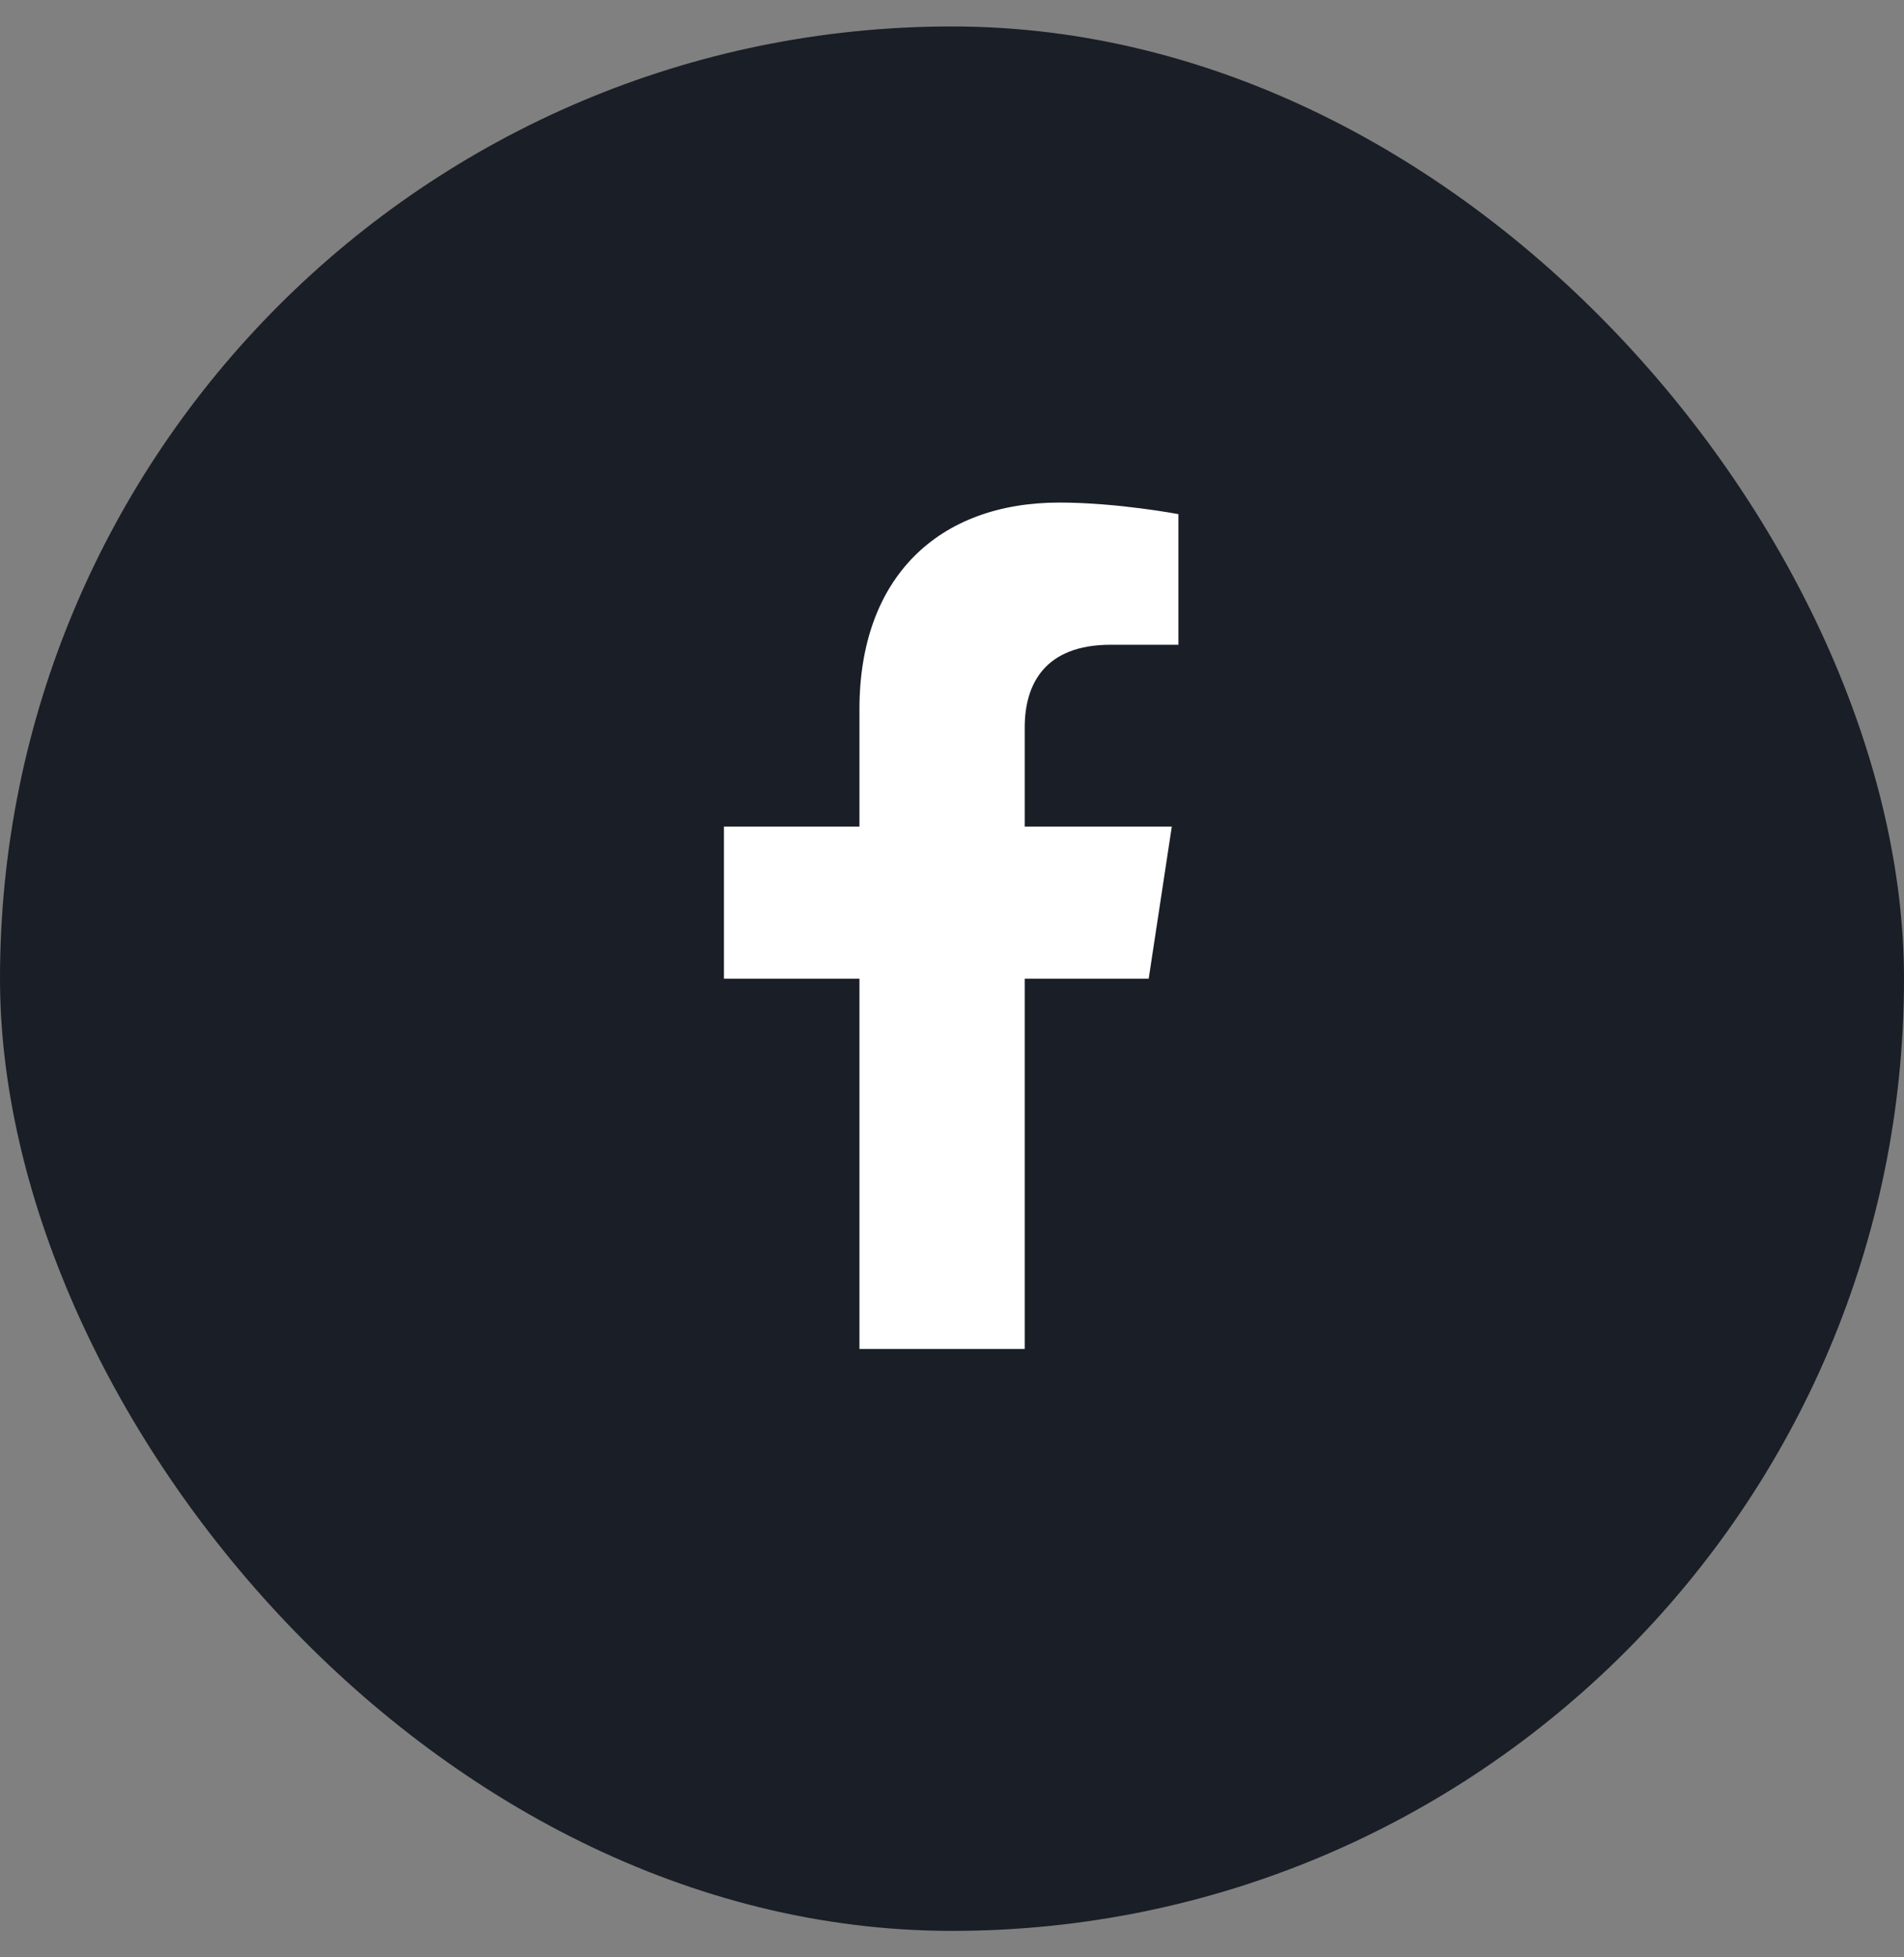
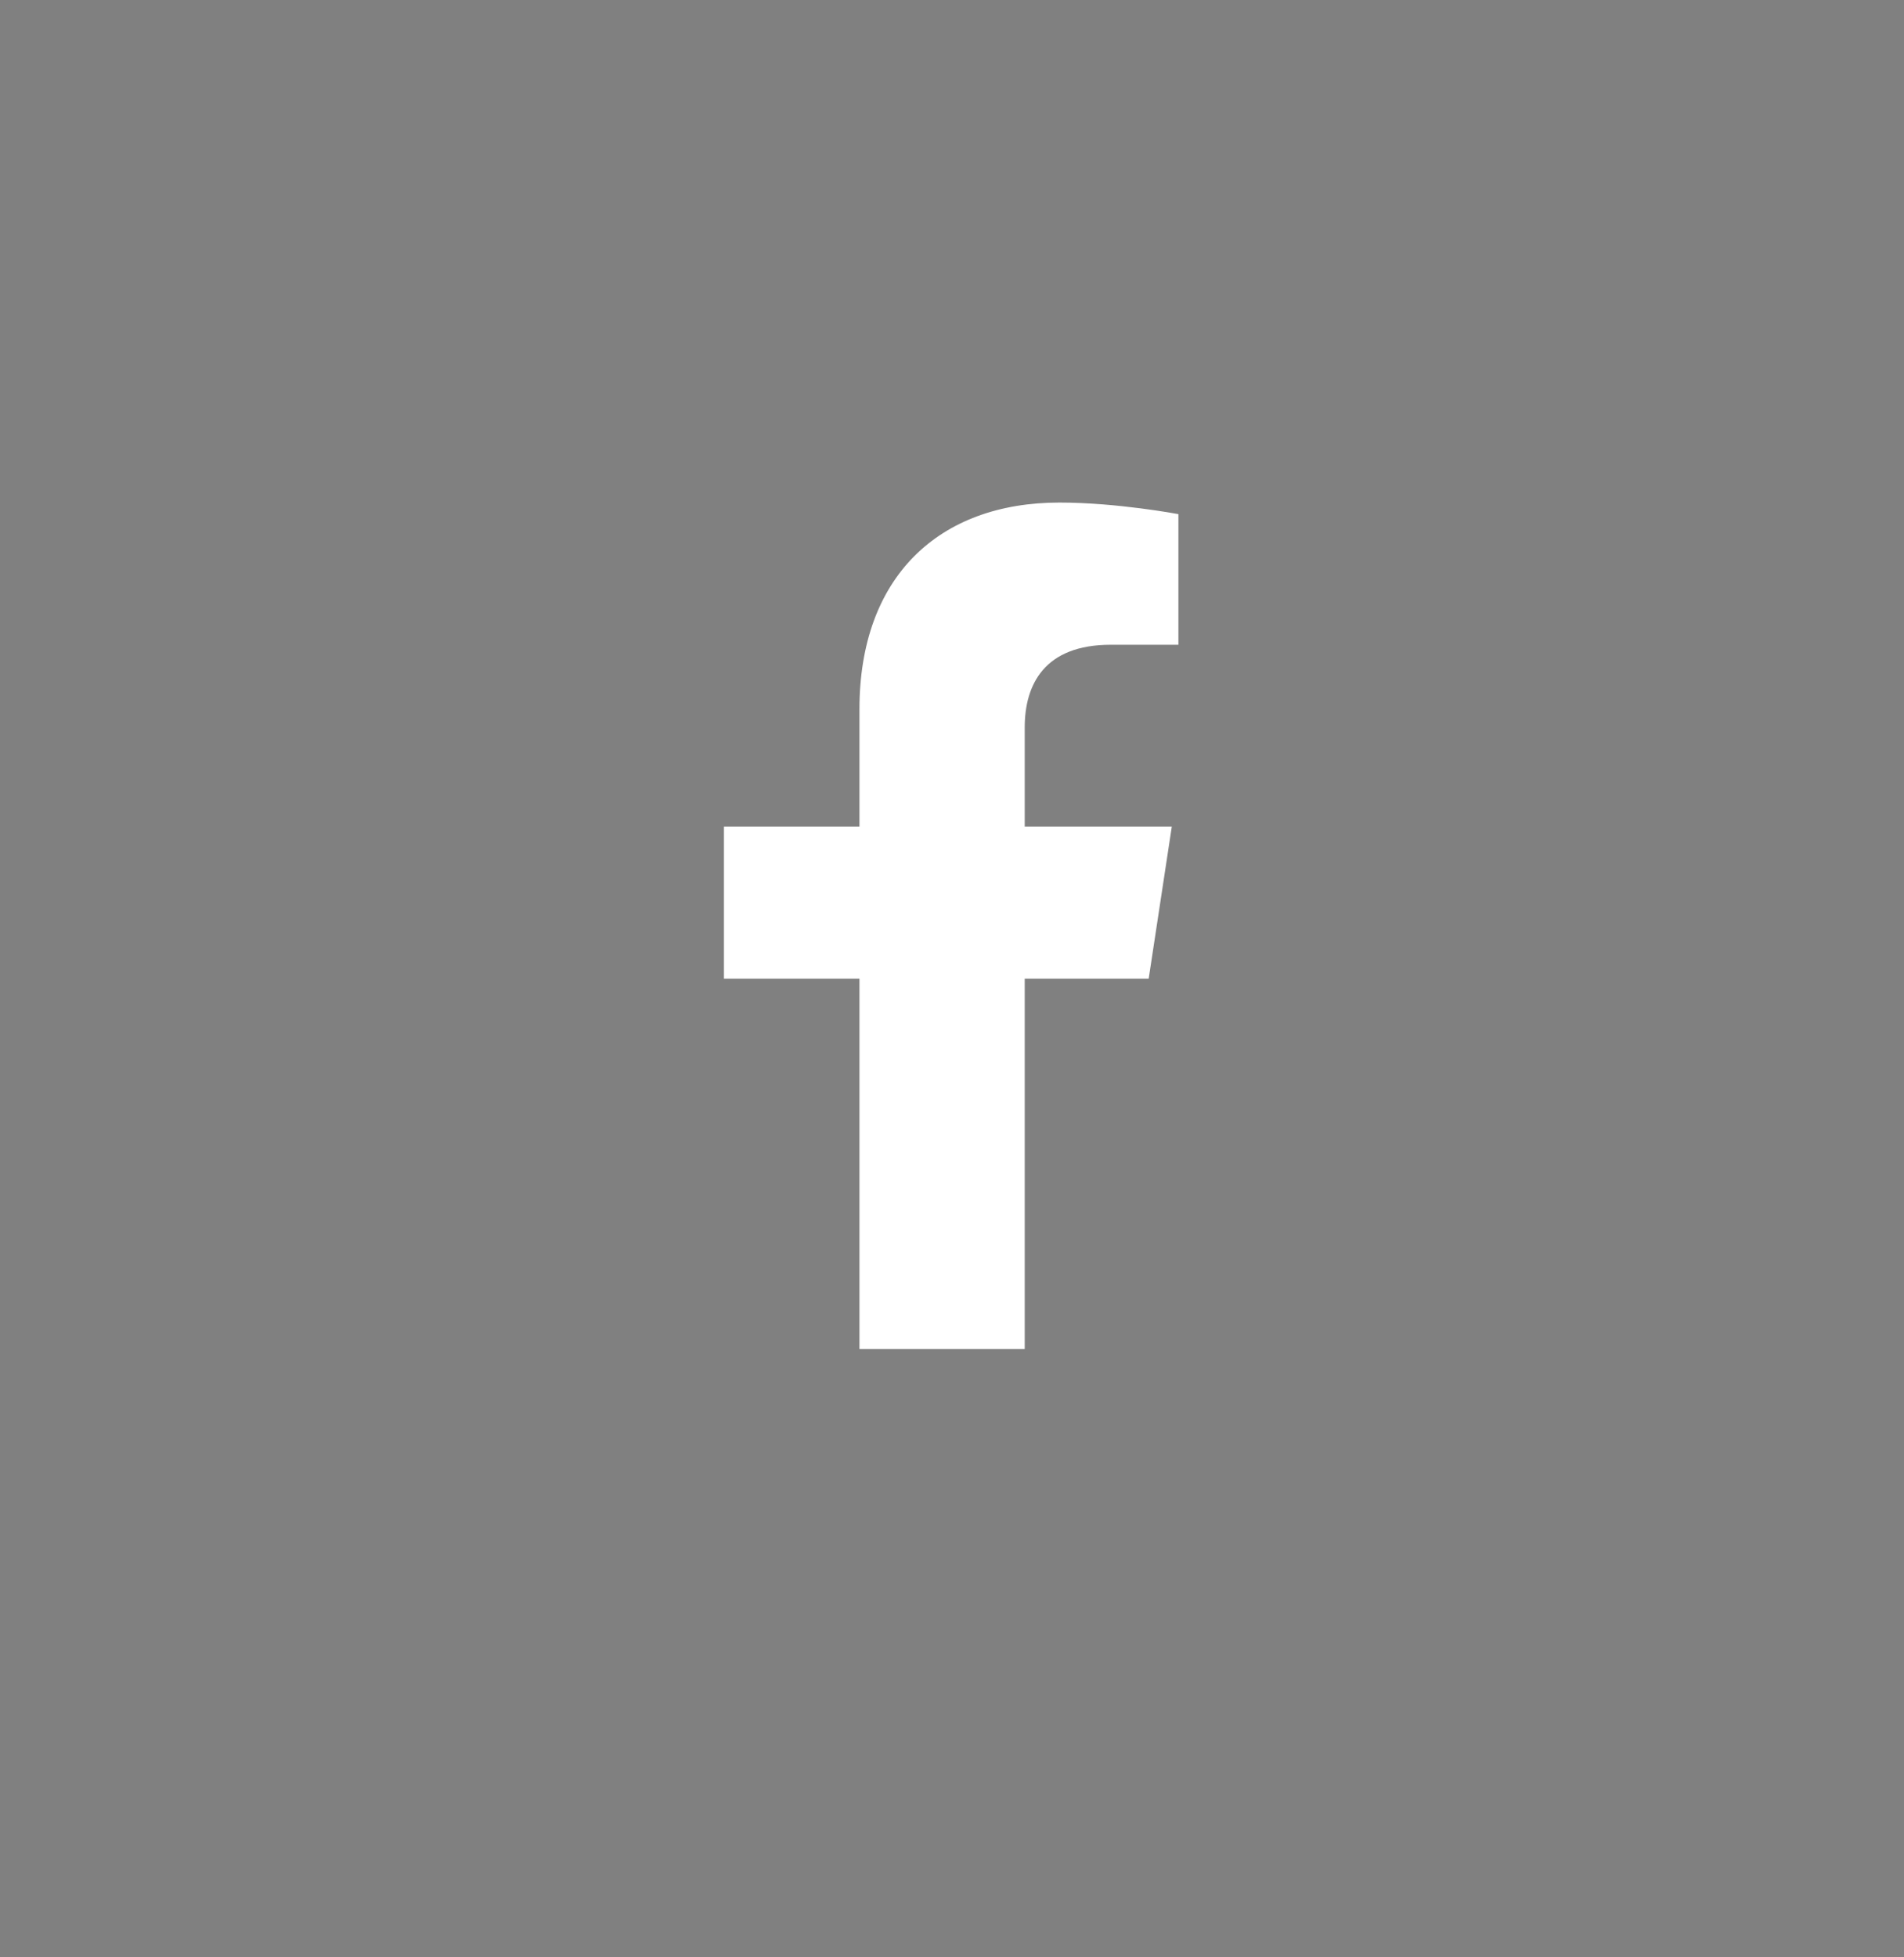
<svg xmlns="http://www.w3.org/2000/svg" width="36" height="37" viewBox="0 0 36 37" fill="none">
  <rect x="0" y="0" width="36" height="37" fill="#808080" stroke="none" />
-   <rect y="0.5" width="36" height="36" rx="18" fill="#1A1E26" />
  <path d="M21.719 18.5H19.375V25.5H16.25V18.5H13.688V15.625H16.25V13.406C16.25 10.906 17.75 9.5 20.031 9.5C21.125 9.5 22.281 9.719 22.281 9.719V12.188H21C19.75 12.188 19.375 12.938 19.375 13.75V15.625H22.156L21.719 18.5Z" fill="white" />
  <a href="https://www.figma.com/design/gIhjgp3JzbPwUxY7bi42bS?node-id=2357-16733">
-     <rect fill="black" fill-opacity="0" y="-1.2" width="10" height="18.4" />
-   </a>
+     </a>
</svg>